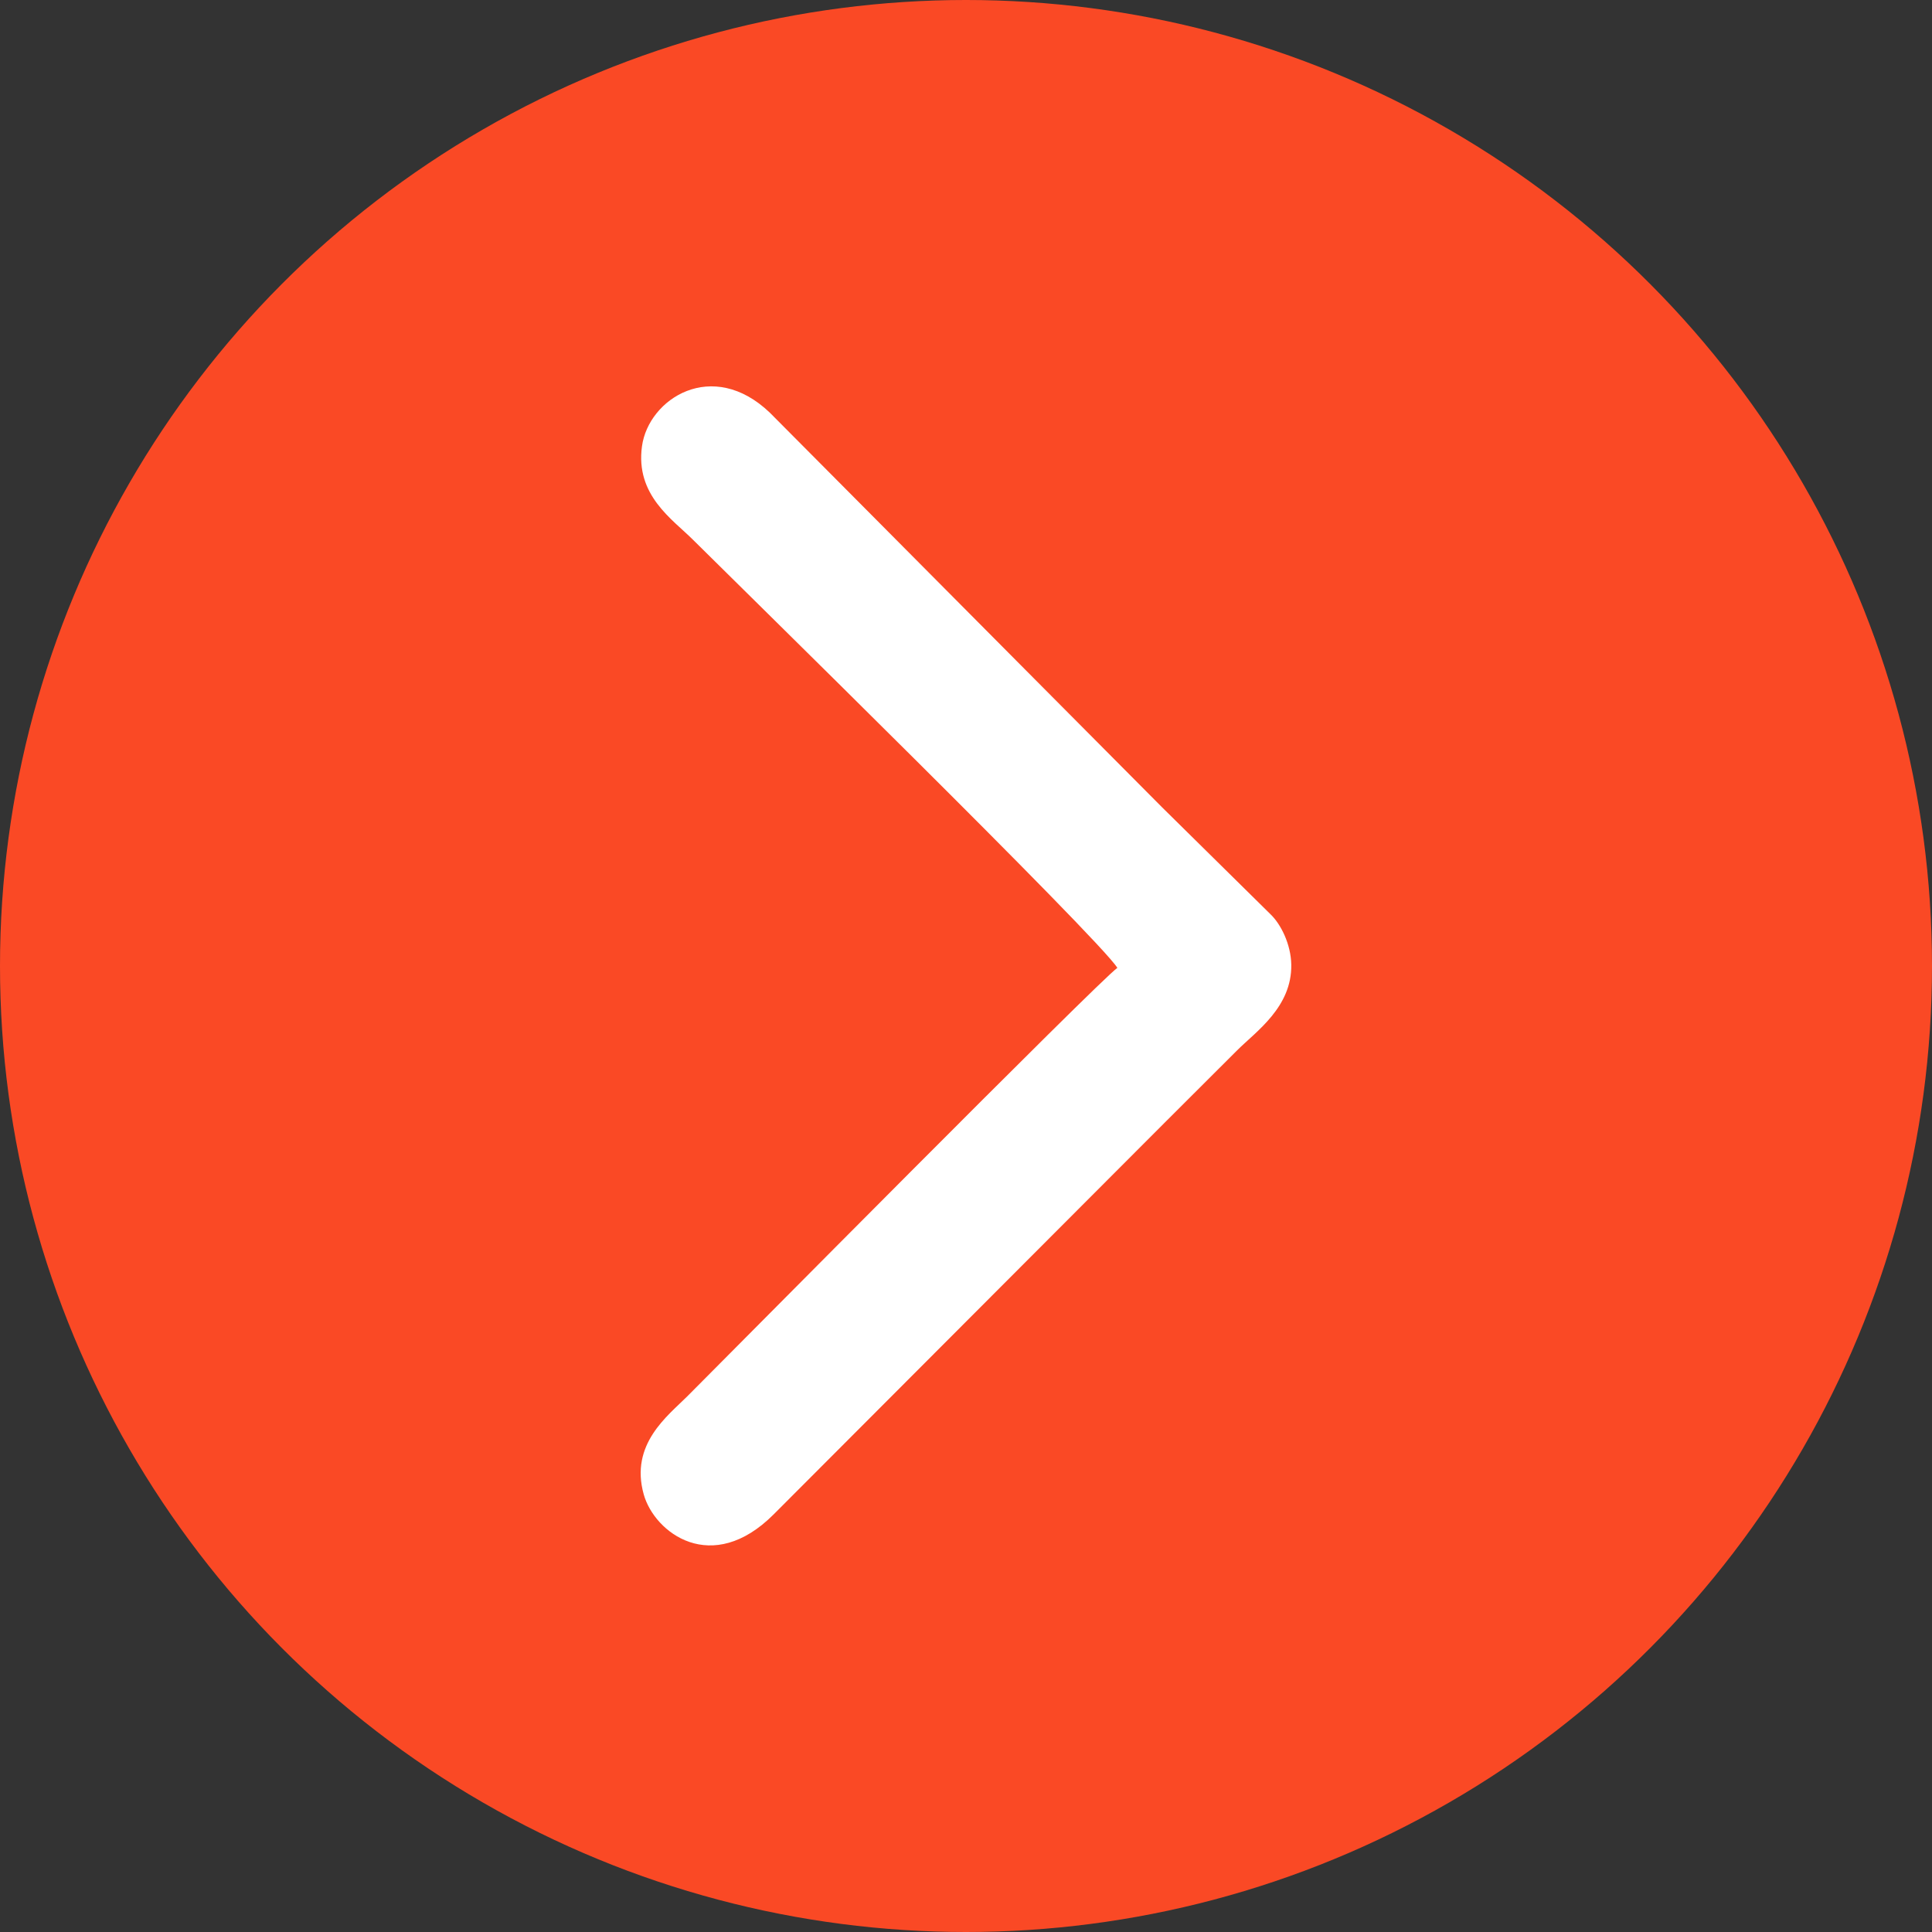
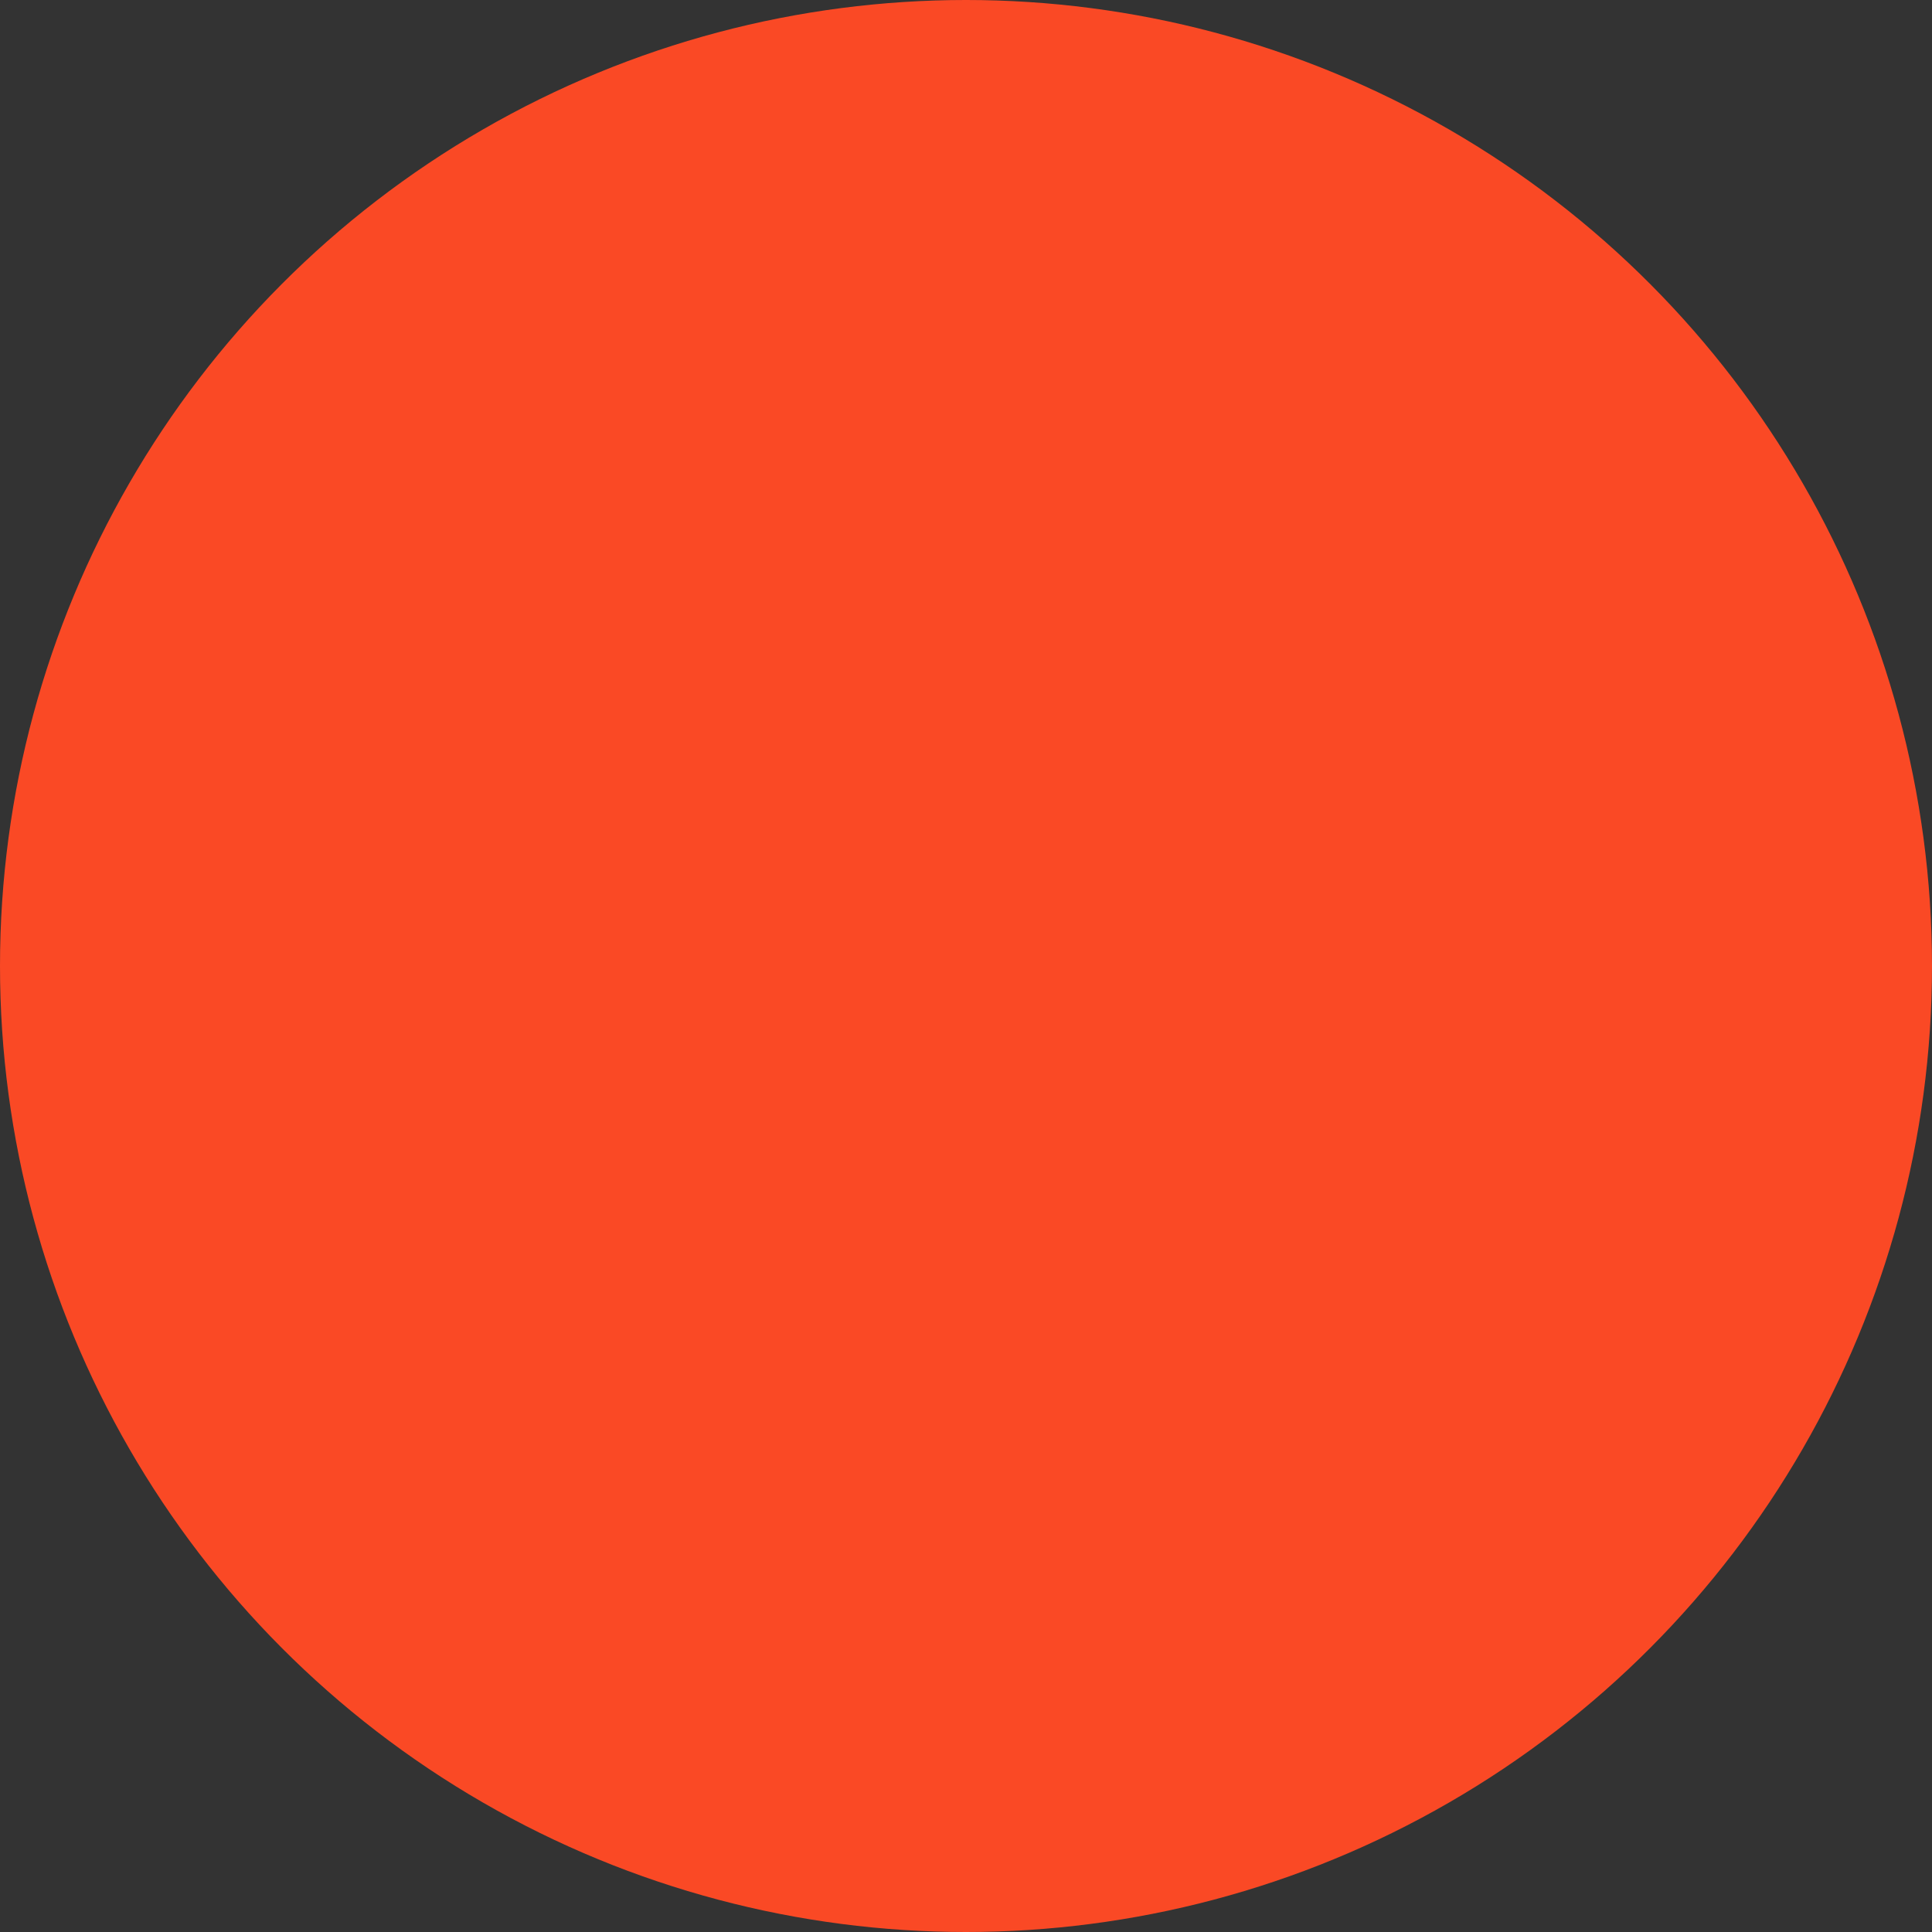
<svg xmlns="http://www.w3.org/2000/svg" xml:space="preserve" width="25.93mm" height="25.93mm" style="shape-rendering:geometricPrecision; text-rendering:geometricPrecision; image-rendering:optimizeQuality; fill-rule:evenodd; clip-rule:evenodd" viewBox="0 0 275.12 275.12">
  <rect x="0" y="0" width="275.12" height="275.12" fill="#333333" stroke="none" />
  <defs>
    <style type="text/css">  .fil0 {fill:#FA4925} .fil1 {fill:white}  </style>
  </defs>
  <g id="Слой_x0020_1">
    <g id="_1868053643520">
      <circle class="fil0" cx="137.56" cy="137.56" r="137.56" />
-       <path class="fil1" d="M159.11 137.83c-2.36,1.58 -56.5,56.28 -61.26,61.03 -2.76,2.76 -8.19,6.79 -6.18,13.95 1.54,5.48 9.71,11.65 18.51,2.83l55.76 -55.86c3.52,-3.52 6.72,-6.7 10.24,-10.22 2.7,-2.69 7.8,-6.15 7.7,-12.19 -0.05,-2.92 -1.49,-5.77 -2.95,-7.17l-15.44 -15.23c-6.83,-6.88 -13.34,-13.42 -20.17,-20.29 -6.9,-6.95 -13.49,-13.57 -20.39,-20.52l-15.3 -15.39c-8.18,-7.83 -17.27,-2.01 -18.21,4.77 -0.97,6.99 4.36,10.42 7.25,13.31 5.94,5.92 57.88,56.83 60.44,60.97z" />
    </g>
  </g>
</svg>